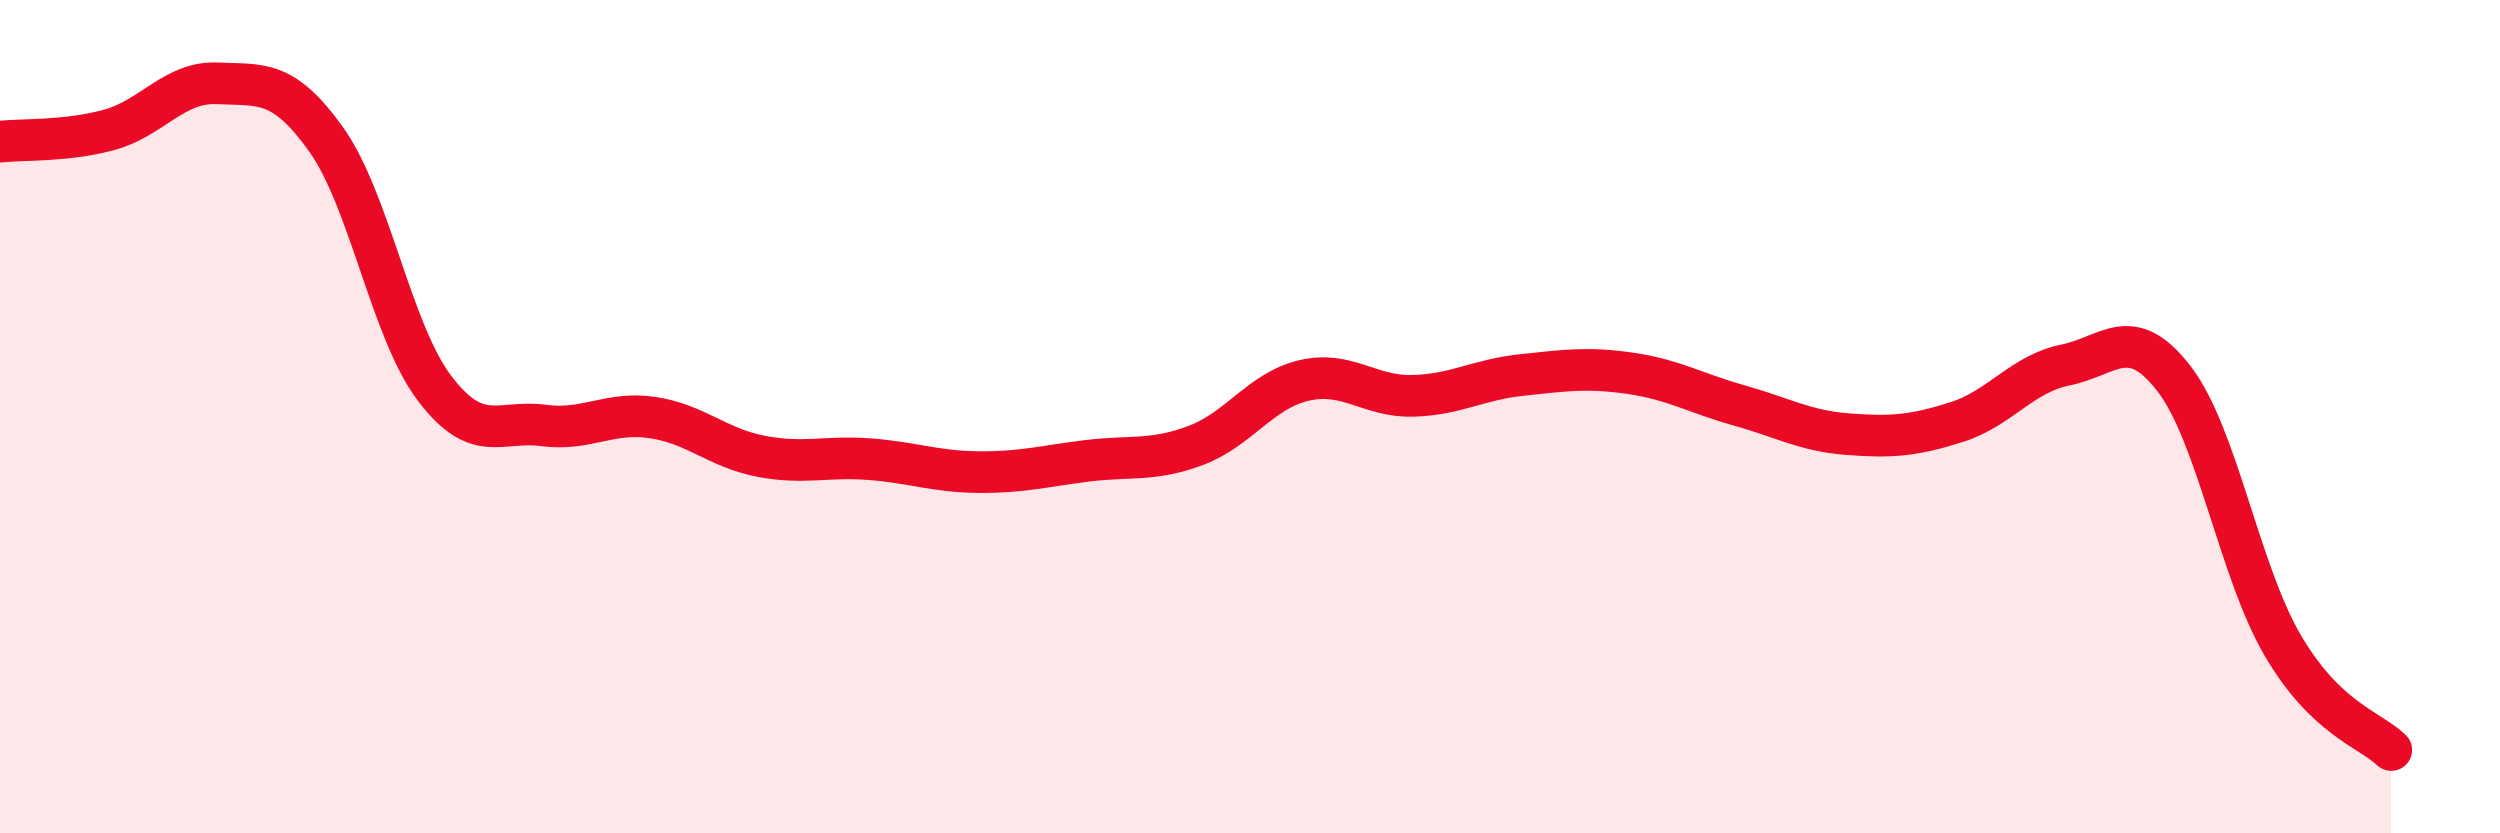
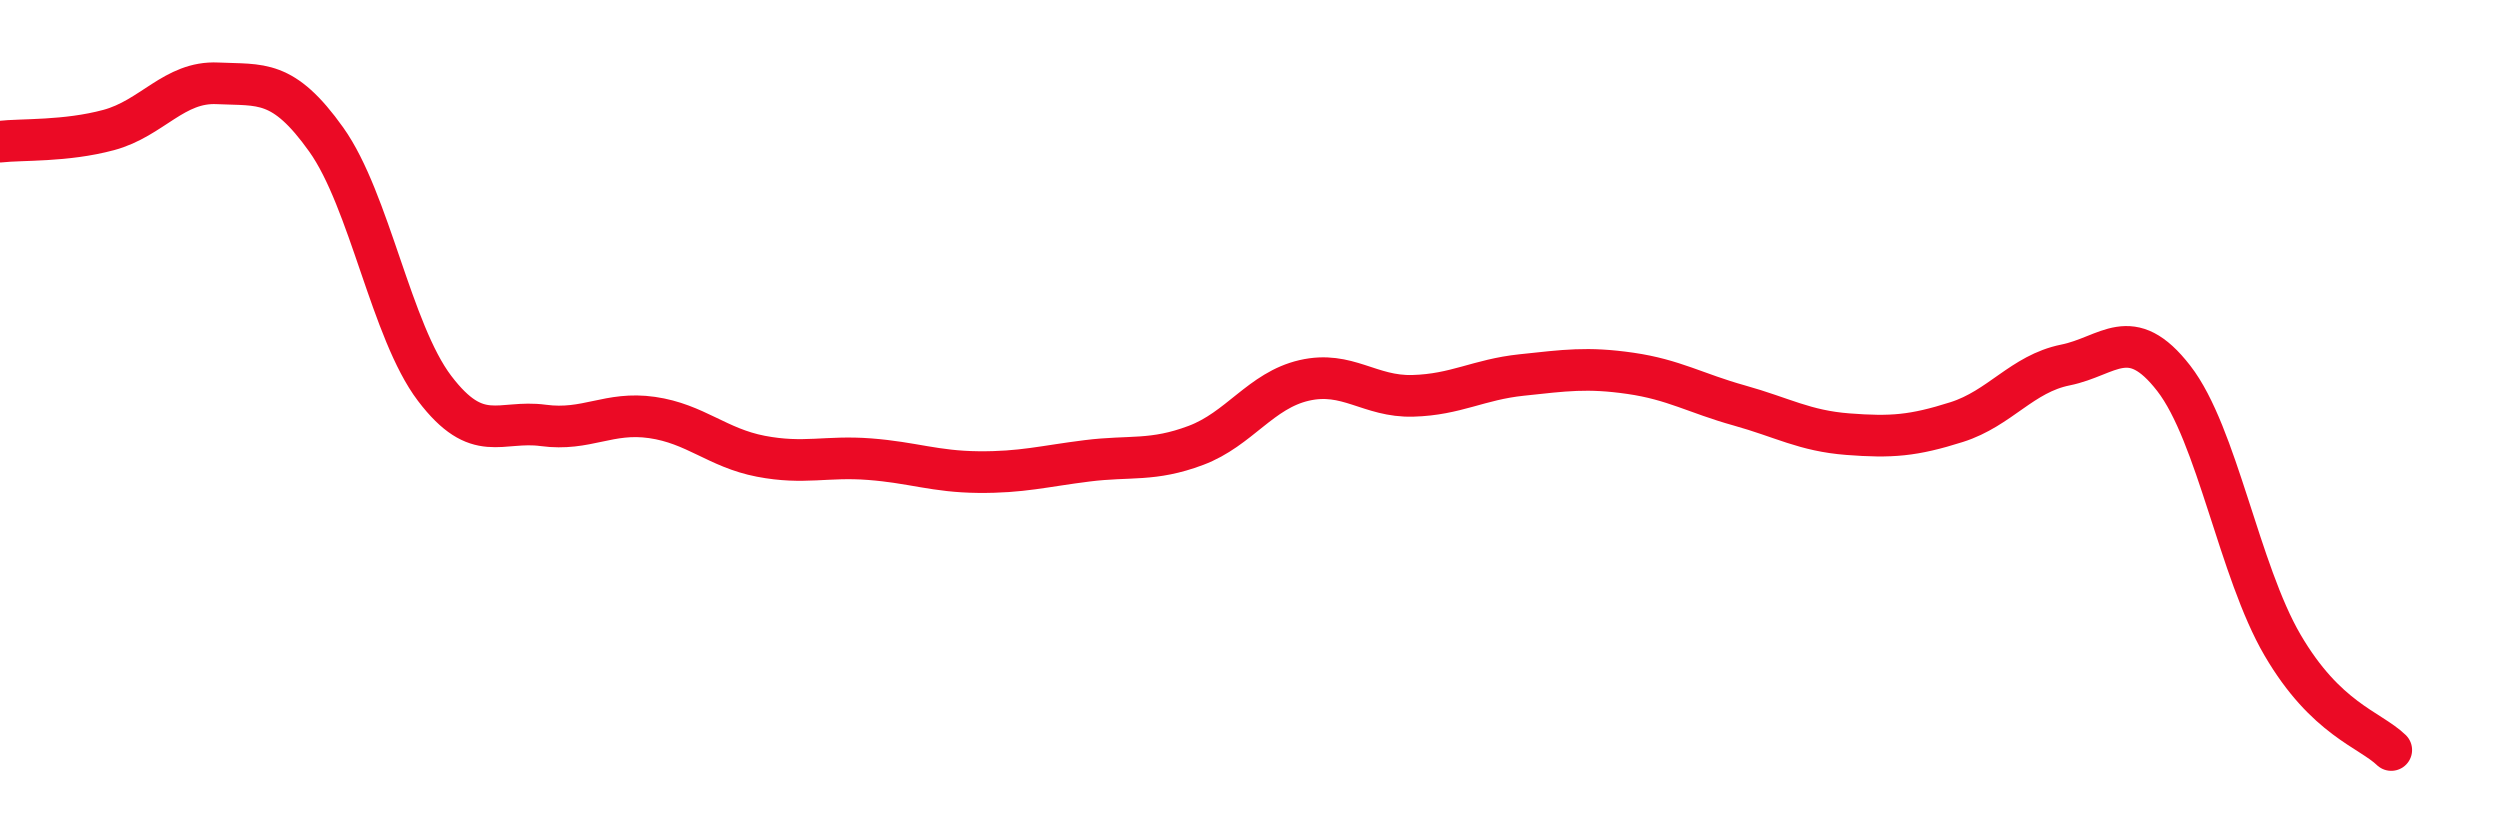
<svg xmlns="http://www.w3.org/2000/svg" width="60" height="20" viewBox="0 0 60 20">
-   <path d="M 0,3.4 C 0.52,3.34 1.57,3.4 2.61,3.12 C 3.65,2.84 4.18,1.95 5.22,2 C 6.26,2.05 6.79,1.89 7.83,3.35 C 8.87,4.81 9.39,7.95 10.43,9.32 C 11.47,10.69 12,10.07 13.04,10.21 C 14.08,10.35 14.61,9.87 15.65,10.02 C 16.69,10.17 17.22,10.75 18.26,10.95 C 19.3,11.15 19.83,10.94 20.87,11.02 C 21.91,11.1 22.44,11.32 23.48,11.33 C 24.52,11.34 25.05,11.19 26.09,11.06 C 27.13,10.93 27.66,11.08 28.7,10.69 C 29.74,10.3 30.26,9.37 31.3,9.13 C 32.34,8.89 32.87,9.53 33.91,9.5 C 34.95,9.47 35.48,9.11 36.52,9 C 37.56,8.89 38.09,8.81 39.13,8.96 C 40.17,9.11 40.7,9.44 41.74,9.73 C 42.78,10.02 43.31,10.34 44.35,10.42 C 45.39,10.5 45.92,10.46 46.96,10.13 C 48,9.8 48.53,8.97 49.57,8.76 C 50.61,8.55 51.13,7.74 52.17,9.08 C 53.21,10.42 53.74,13.7 54.78,15.48 C 55.82,17.26 56.87,17.5 57.39,18L57.39 20L0 20Z" fill="#EB0A25" opacity="0.1" stroke-linecap="round" stroke-linejoin="round" />
  <path d="M 0,3.4 C 0.52,3.34 1.57,3.4 2.61,3.12 C 3.65,2.84 4.18,1.95 5.22,2 C 6.26,2.05 6.79,1.89 7.83,3.35 C 8.87,4.81 9.39,7.95 10.43,9.32 C 11.47,10.69 12,10.07 13.04,10.21 C 14.08,10.35 14.61,9.87 15.65,10.02 C 16.69,10.17 17.22,10.75 18.26,10.95 C 19.3,11.15 19.83,10.94 20.87,11.02 C 21.91,11.1 22.44,11.32 23.48,11.33 C 24.52,11.34 25.05,11.19 26.09,11.06 C 27.13,10.93 27.66,11.08 28.7,10.69 C 29.74,10.3 30.26,9.37 31.3,9.13 C 32.34,8.89 32.87,9.53 33.91,9.5 C 34.95,9.47 35.48,9.11 36.52,9 C 37.56,8.89 38.09,8.81 39.13,8.96 C 40.17,9.11 40.7,9.44 41.74,9.73 C 42.78,10.02 43.31,10.34 44.35,10.42 C 45.39,10.5 45.92,10.46 46.96,10.13 C 48,9.8 48.53,8.97 49.57,8.76 C 50.61,8.55 51.13,7.74 52.17,9.08 C 53.21,10.42 53.74,13.7 54.78,15.48 C 55.82,17.26 56.87,17.5 57.39,18" stroke="#EB0A25" stroke-width="1" fill="none" stroke-linecap="round" stroke-linejoin="round" />
</svg>